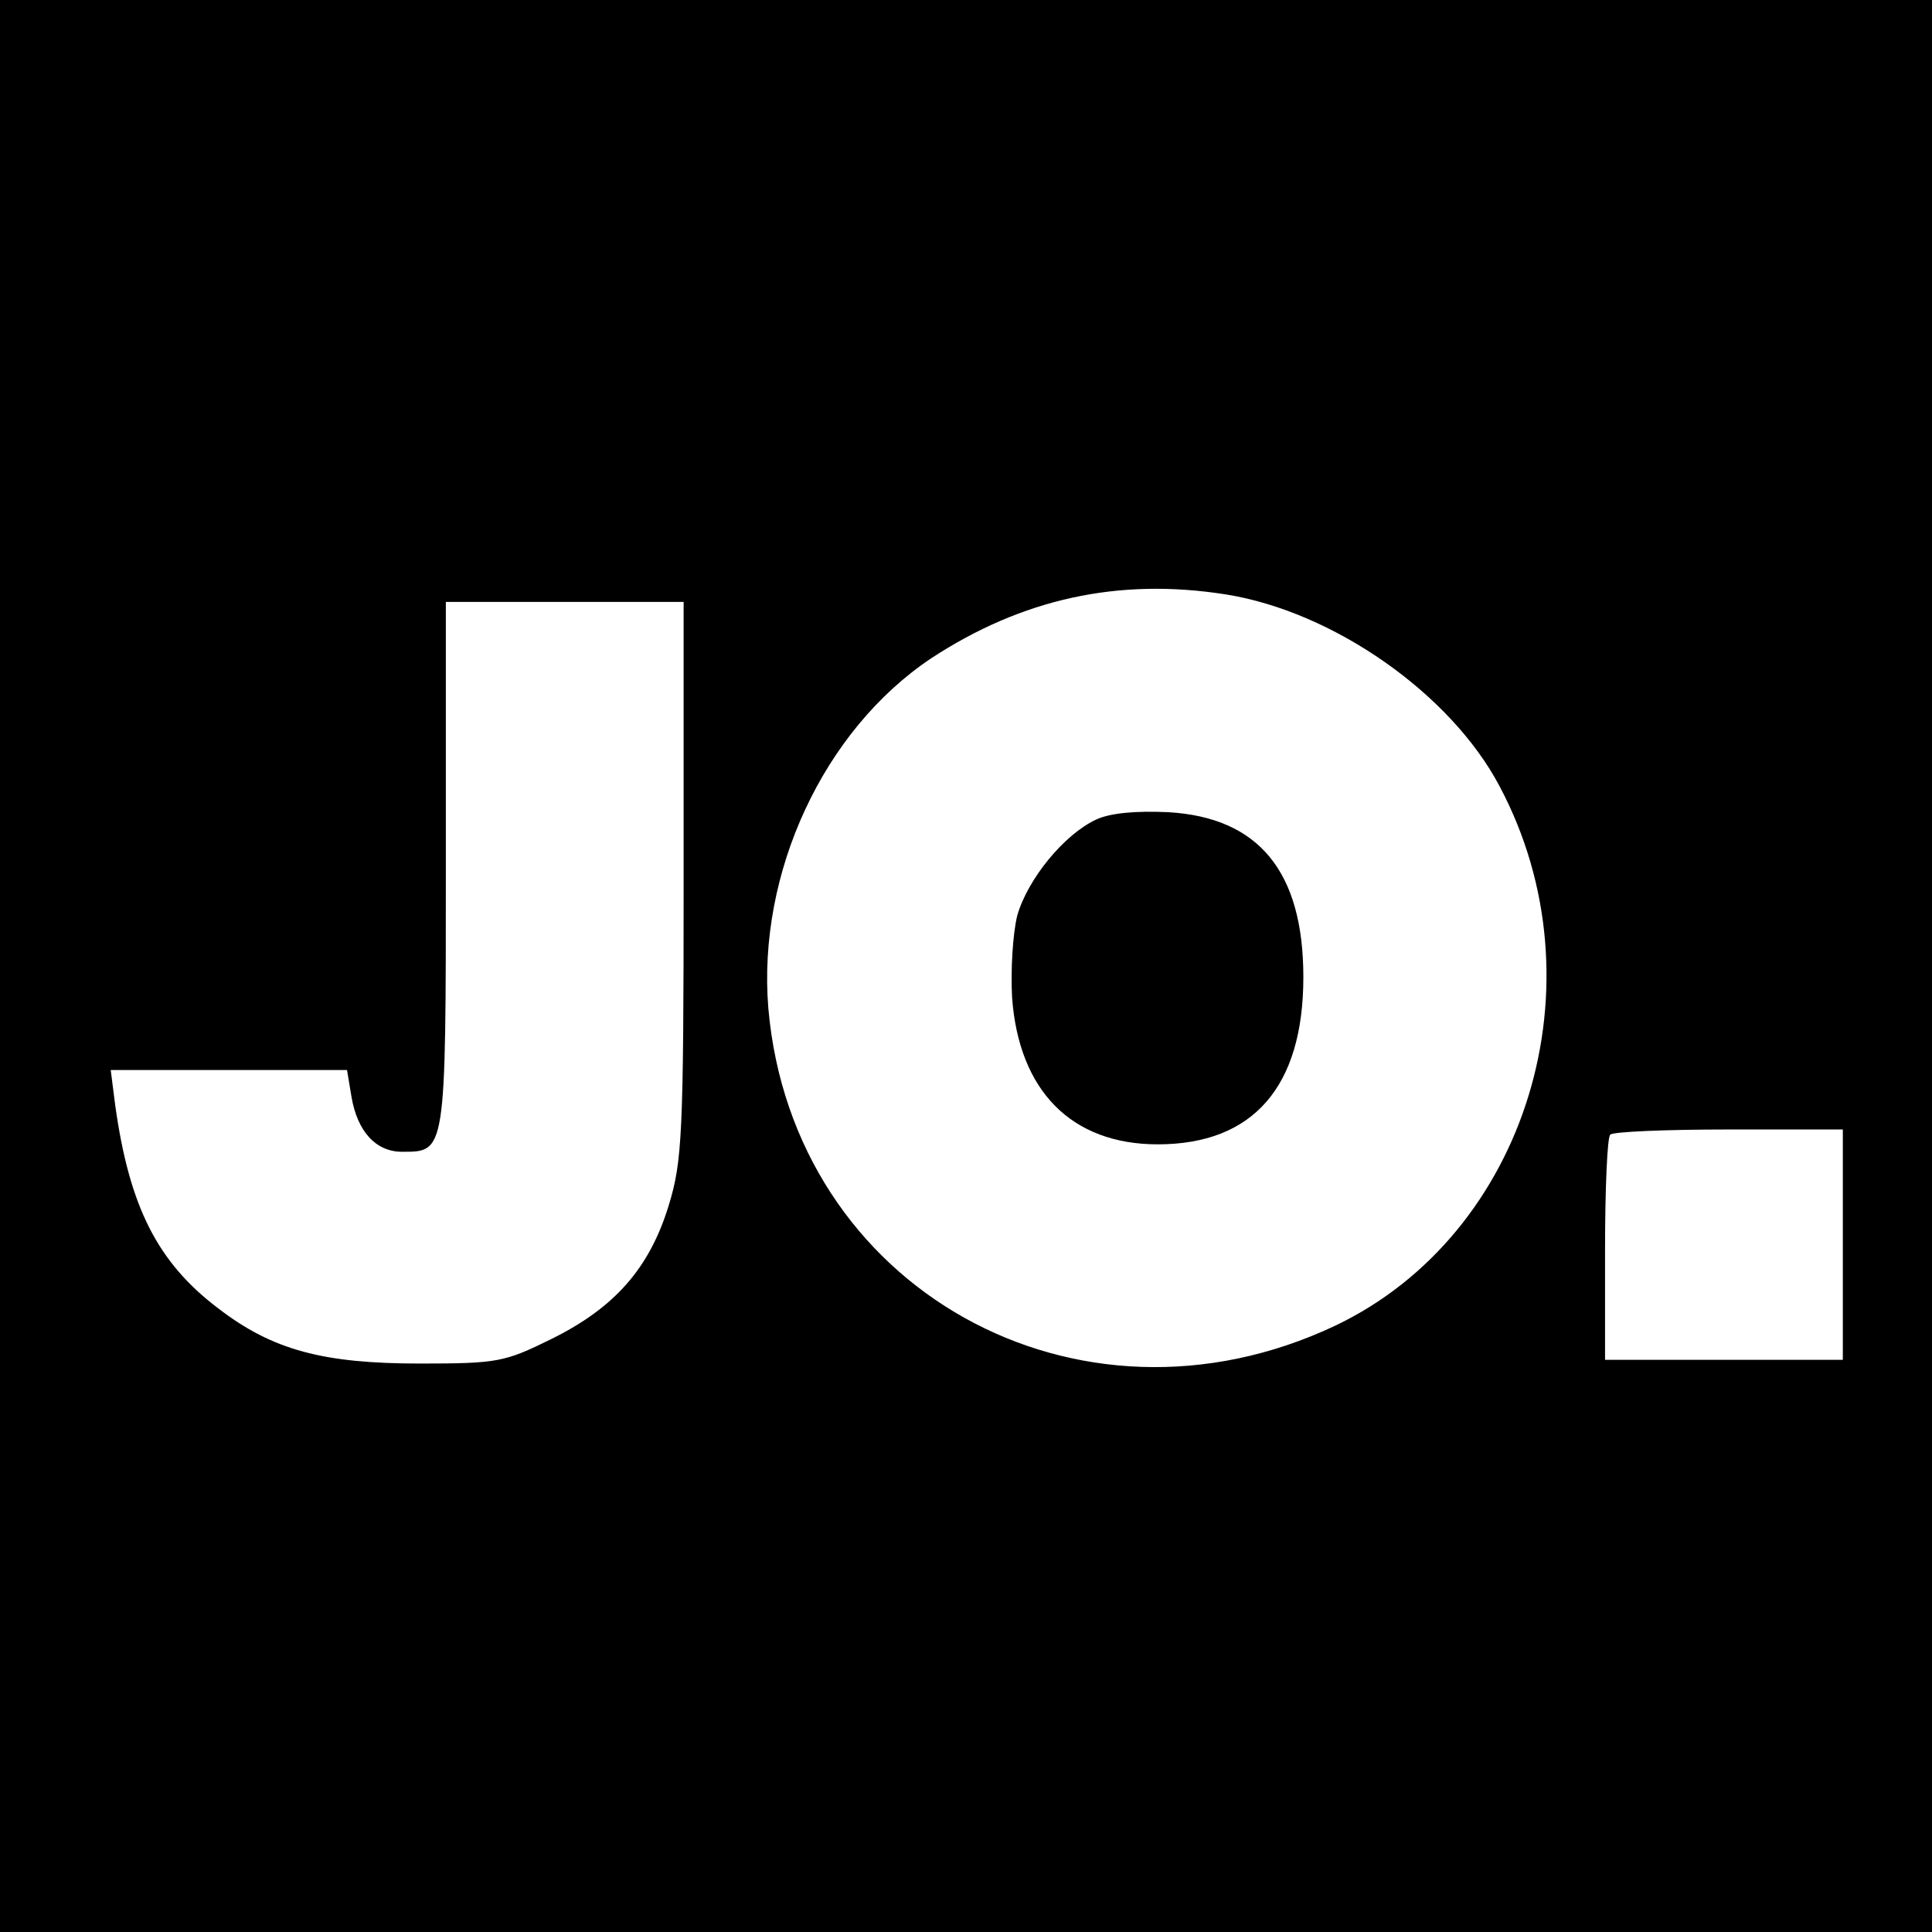
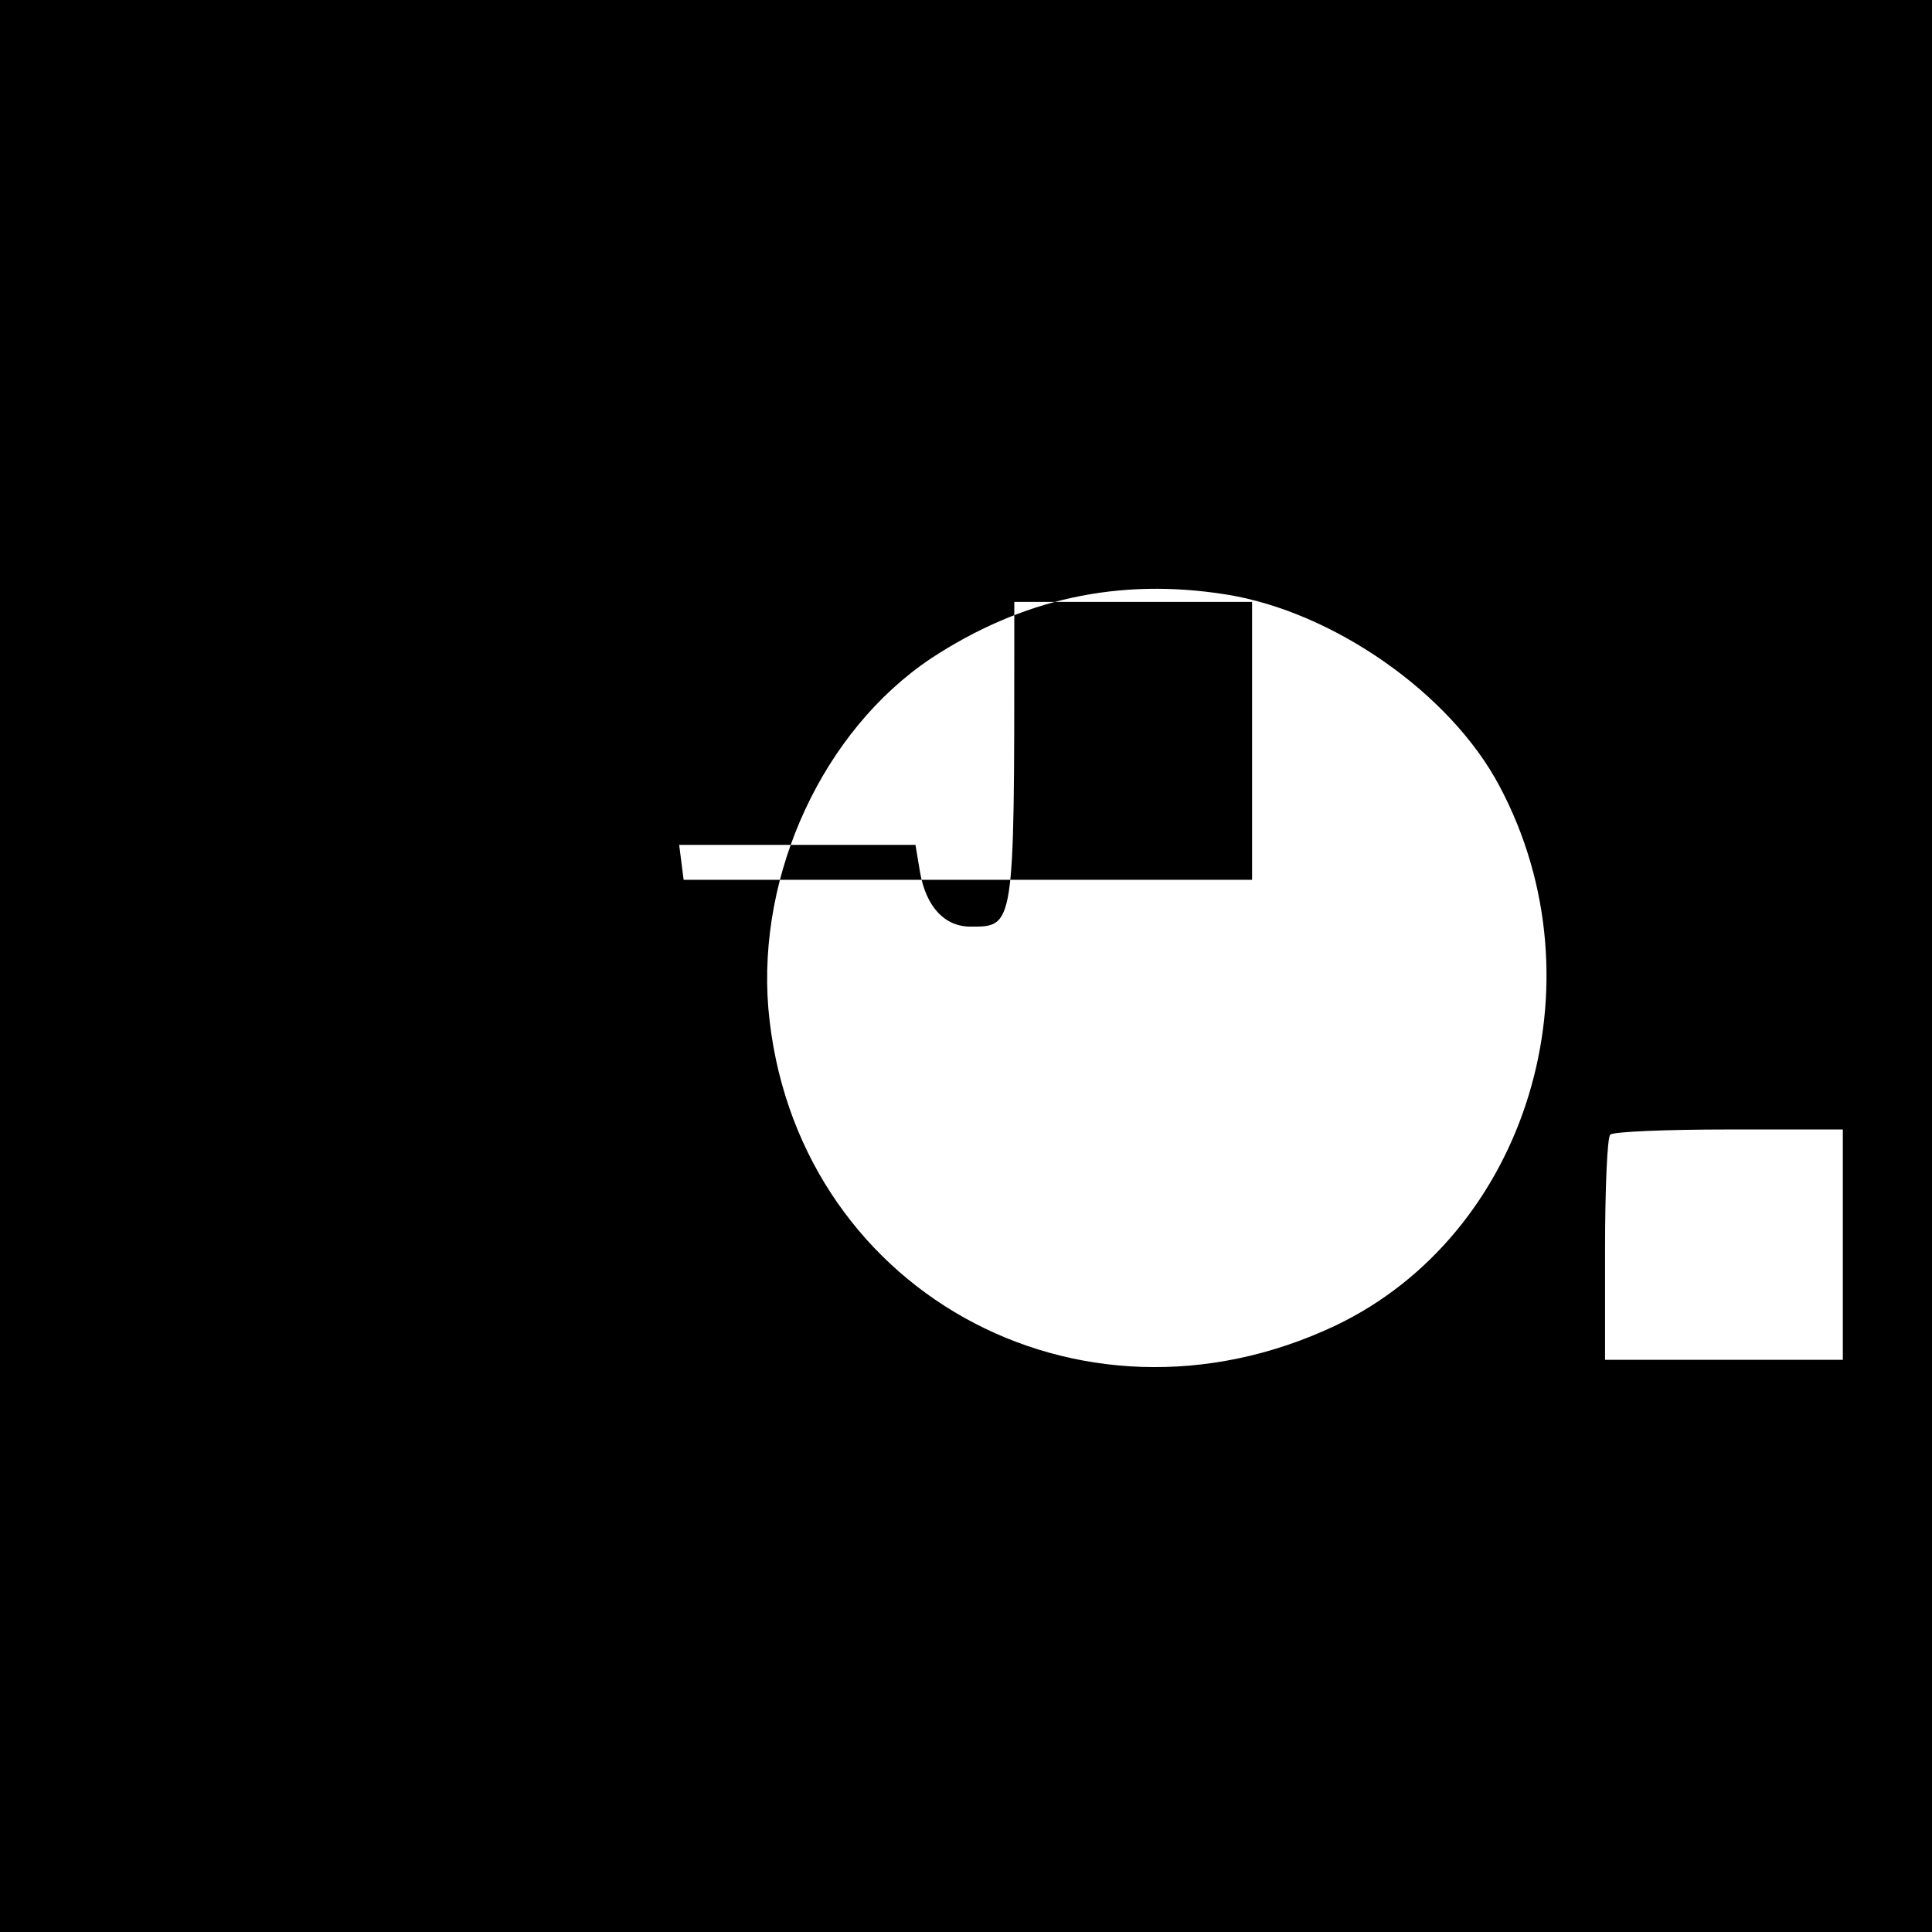
<svg xmlns="http://www.w3.org/2000/svg" version="1" width="346.667" height="346.667" viewBox="0 0 260 260">
-   <path d="M0 130v130h260V0H0v130zm165-50c14.4 2.3 30.2 13.3 36.8 25.8 14.1 26.5 3.7 60.3-22.1 72.6-34.7 16.4-73-5-76.3-42.7-1.5-18.2 7.4-37.4 21.9-47.1 12.2-8 25.2-10.9 39.7-8.6zm-73 38.4c0 34.4-.2 37.9-2 43.8-2.6 8.5-7.3 13.8-15.8 18-6.3 3.1-7.2 3.3-17.7 3.3-13 0-19.8-1.8-27.1-7.4-8.2-6.2-12-13.7-13.9-27.4l-.6-4.7h31.8l.6 3.6c.8 4.7 3.3 7.4 6.8 7.4 5.9 0 5.9.3 5.9-38.6V81h32v37.4zm156 49.1V183h-32v-14.8c0-8.2.3-15.2.7-15.5.3-.4 7.5-.7 16-.7H248v15.5z" />
-   <path d="M147.5 110.3c-4.3 2-9.2 8-10.6 12.9-.6 2.4-.9 7.3-.7 11 .9 12.6 8 19.8 19.6 19.8 12.8 0 19.6-7.7 19.6-22.5 0-14.2-6-21.5-18.2-22.2-4.3-.2-7.8.1-9.7 1z" />
+   <path d="M0 130v130h260V0H0v130zm165-50c14.4 2.3 30.2 13.3 36.8 25.8 14.1 26.5 3.7 60.3-22.1 72.6-34.7 16.4-73-5-76.3-42.7-1.5-18.2 7.4-37.4 21.9-47.1 12.2-8 25.2-10.9 39.7-8.6zm-73 38.4l-.6-4.7h31.8l.6 3.6c.8 4.7 3.3 7.4 6.8 7.4 5.9 0 5.9.3 5.9-38.6V81h32v37.4zm156 49.1V183h-32v-14.8c0-8.2.3-15.2.7-15.5.3-.4 7.5-.7 16-.7H248v15.5z" />
</svg>